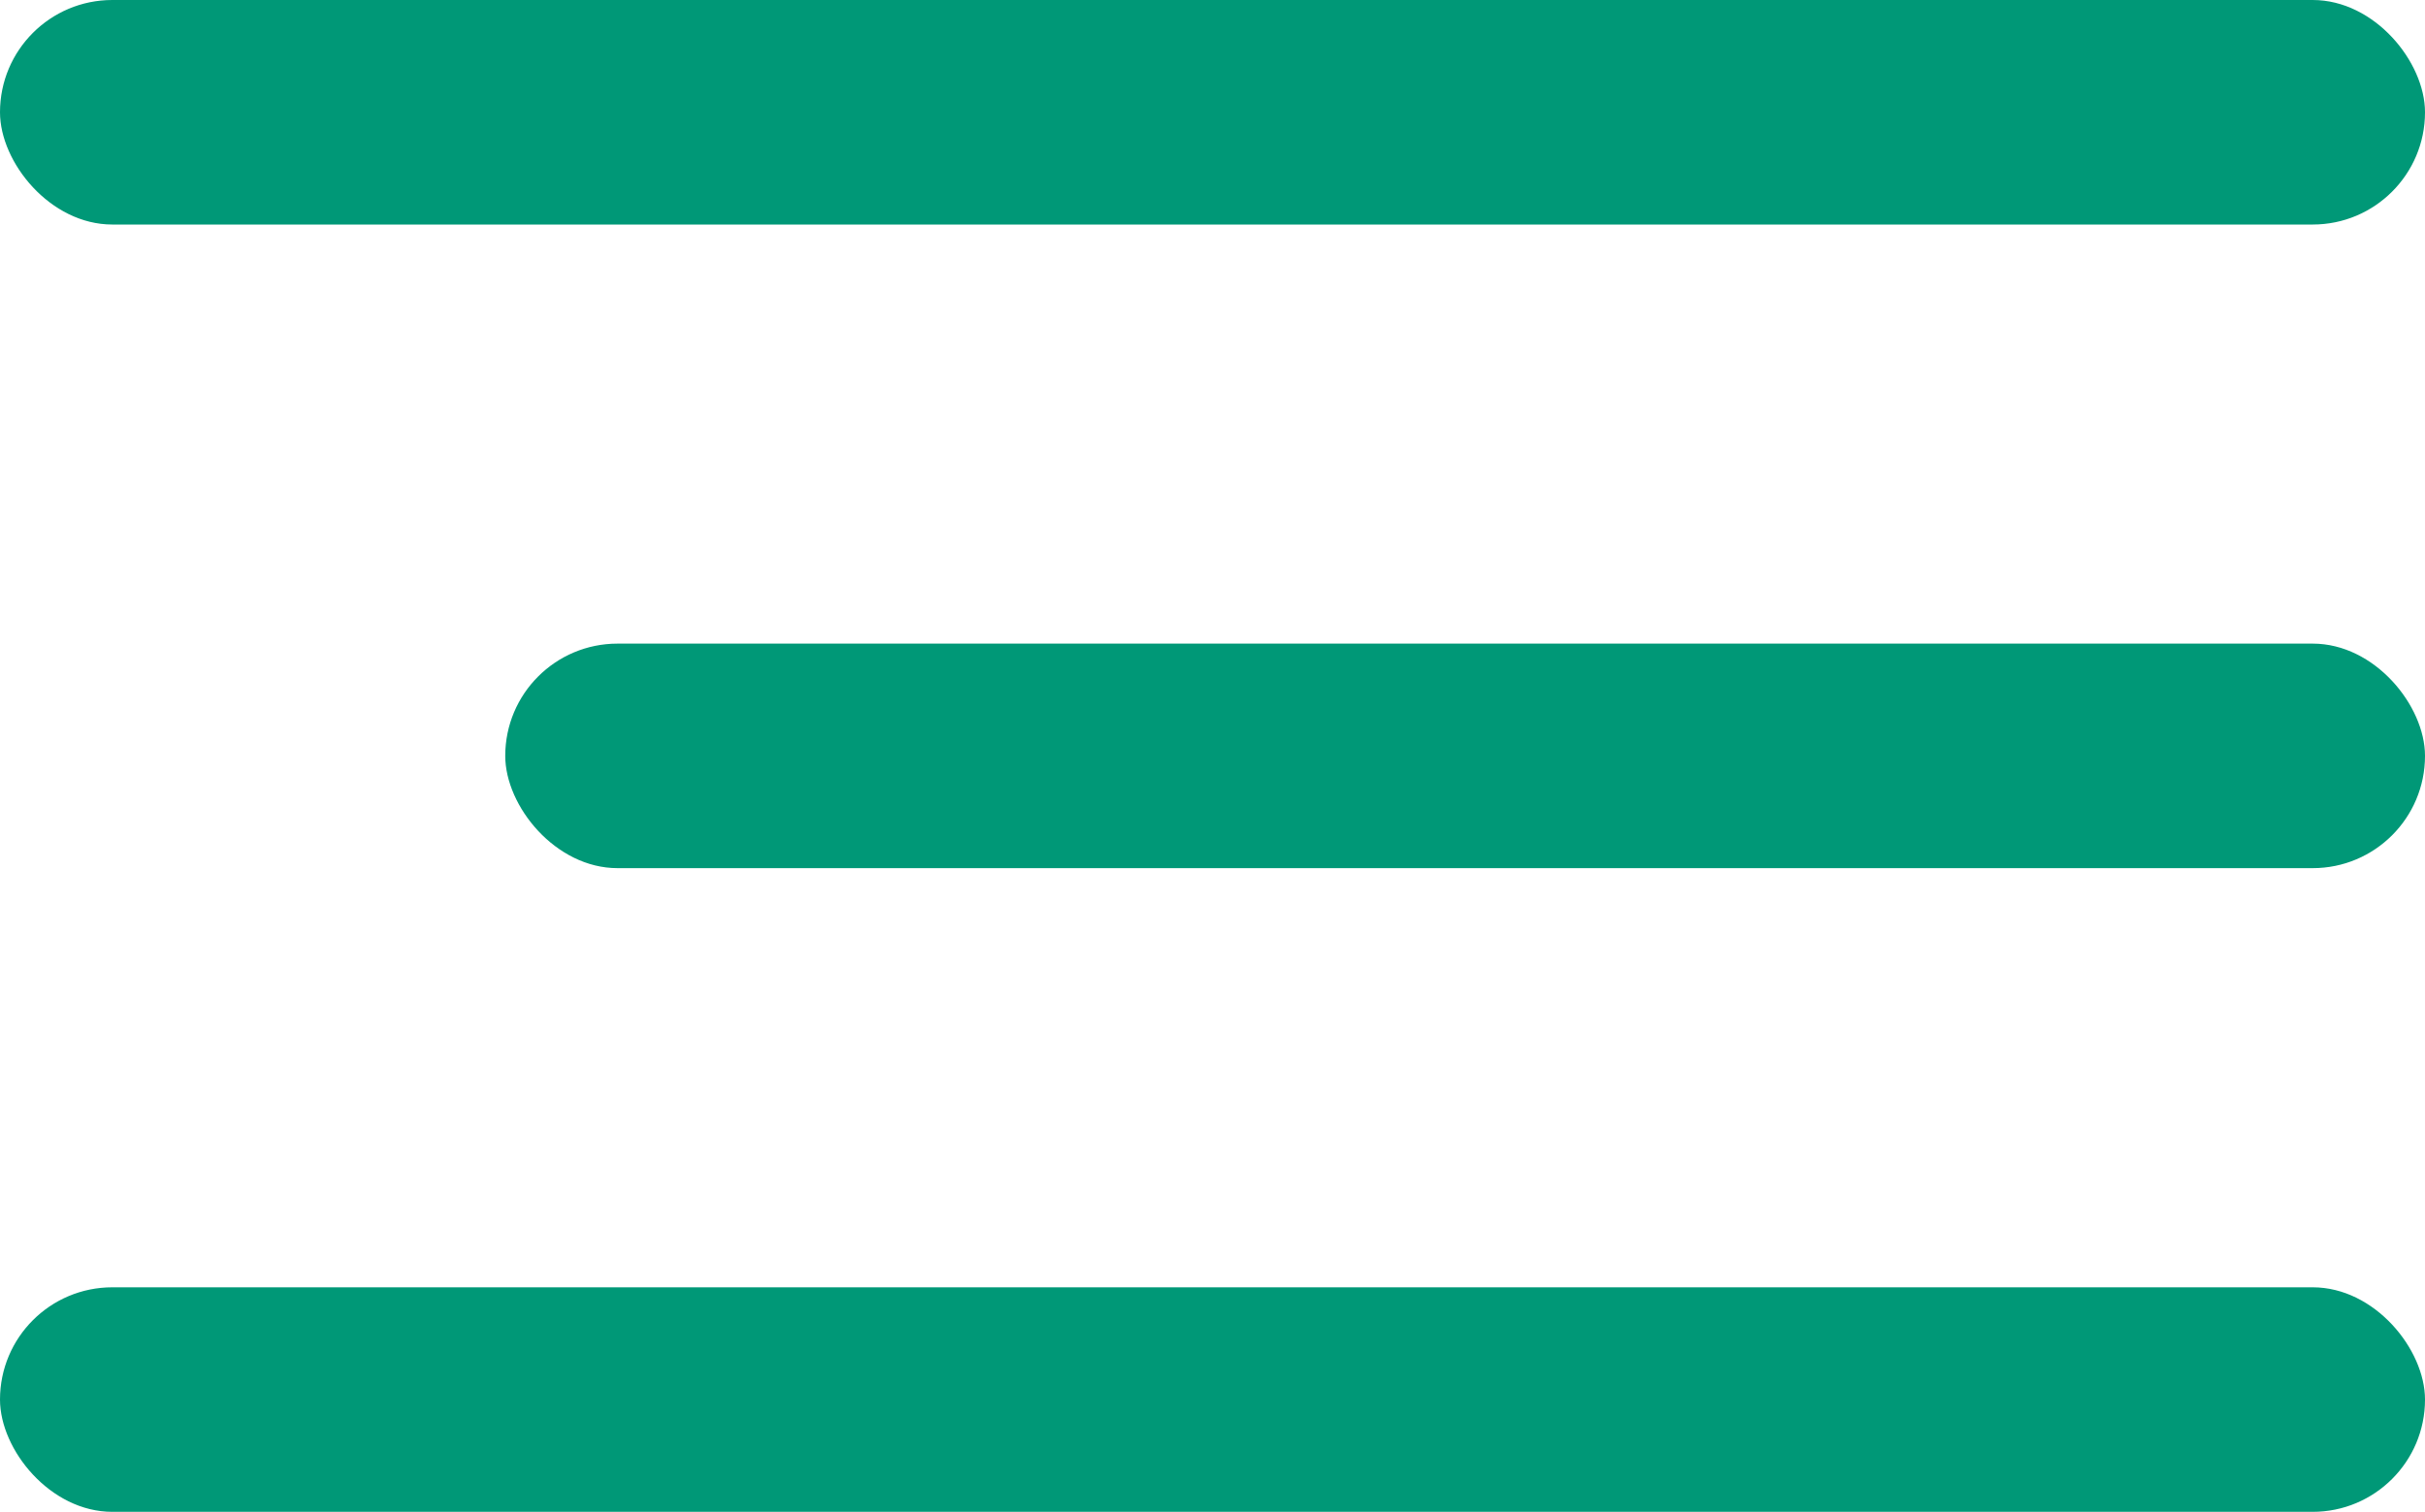
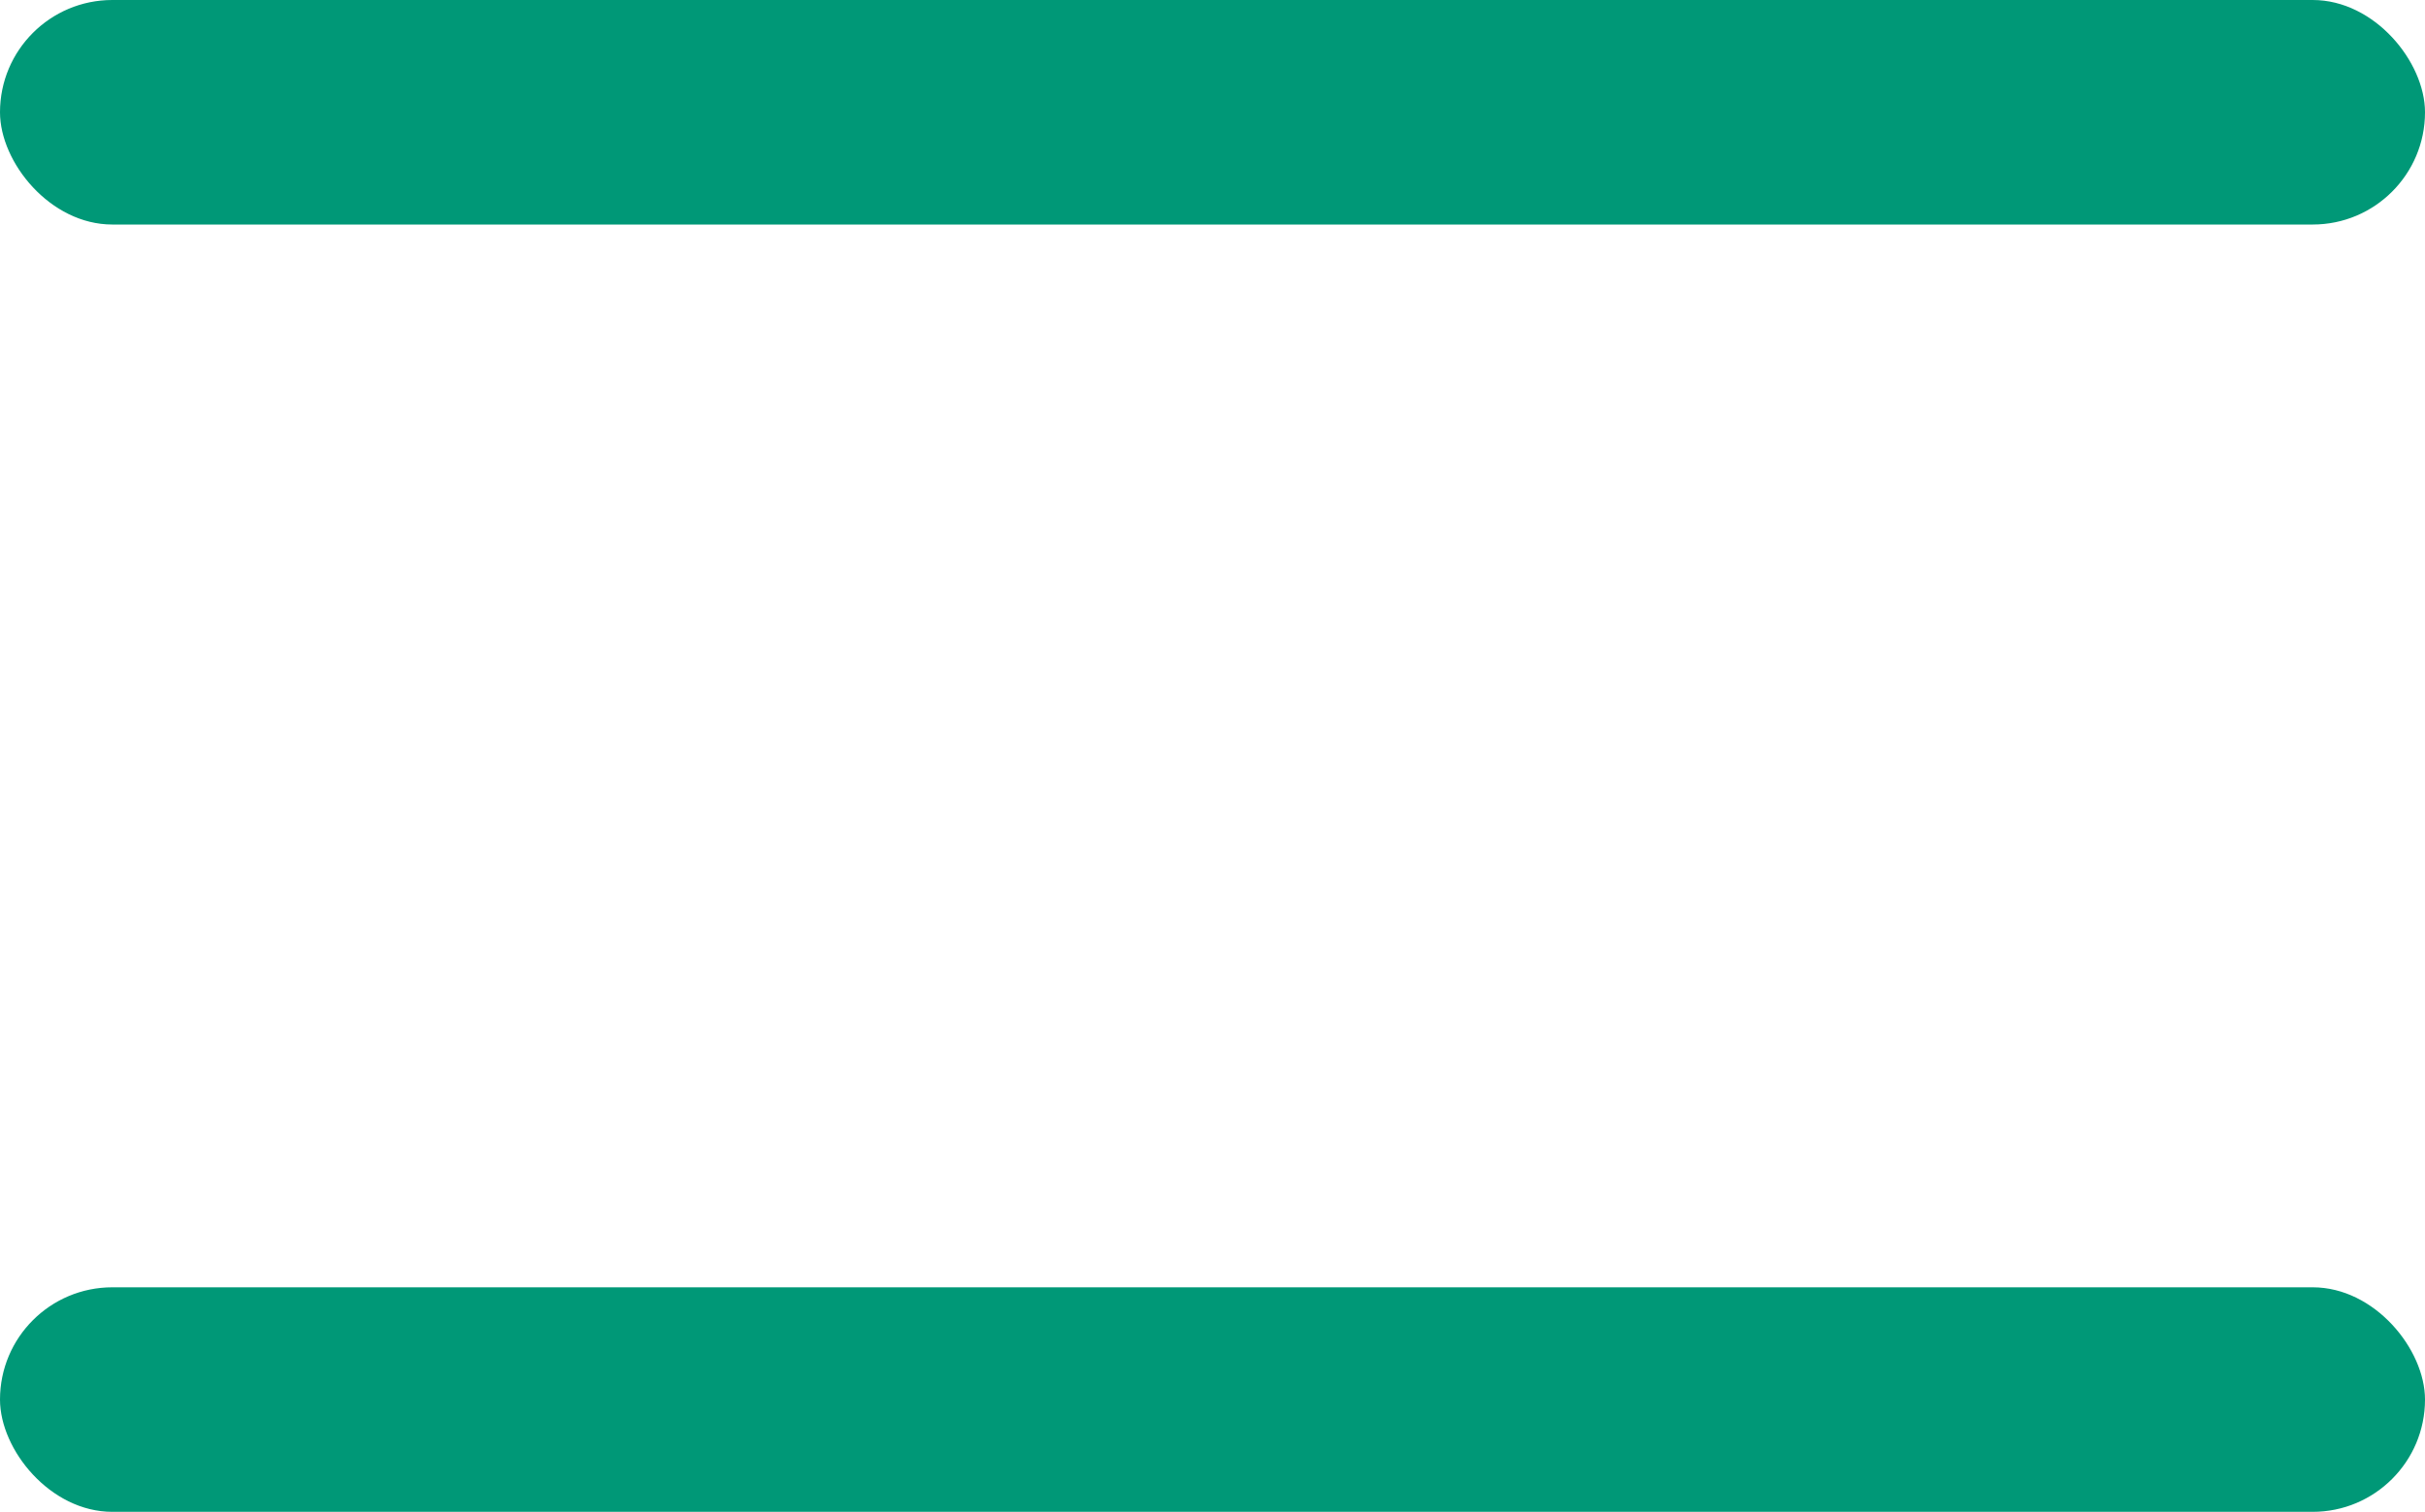
<svg xmlns="http://www.w3.org/2000/svg" viewBox="350.988 3848 33.012 20.584">
  <defs>
    <style>.a{fill:#009877;}</style>
  </defs>
  <g transform="translate(-9 3821)">
    <rect class="a" width="33.012" height="3.057" rx="1.529" transform="translate(359.988 27)" />
    <rect class="a" width="33.012" height="3.057" rx="1.529" transform="translate(359.988 44.527)" />
-     <rect class="a" width="26.134" height="3.057" rx="1.529" transform="translate(366.866 35.763)" />
  </g>
</svg>